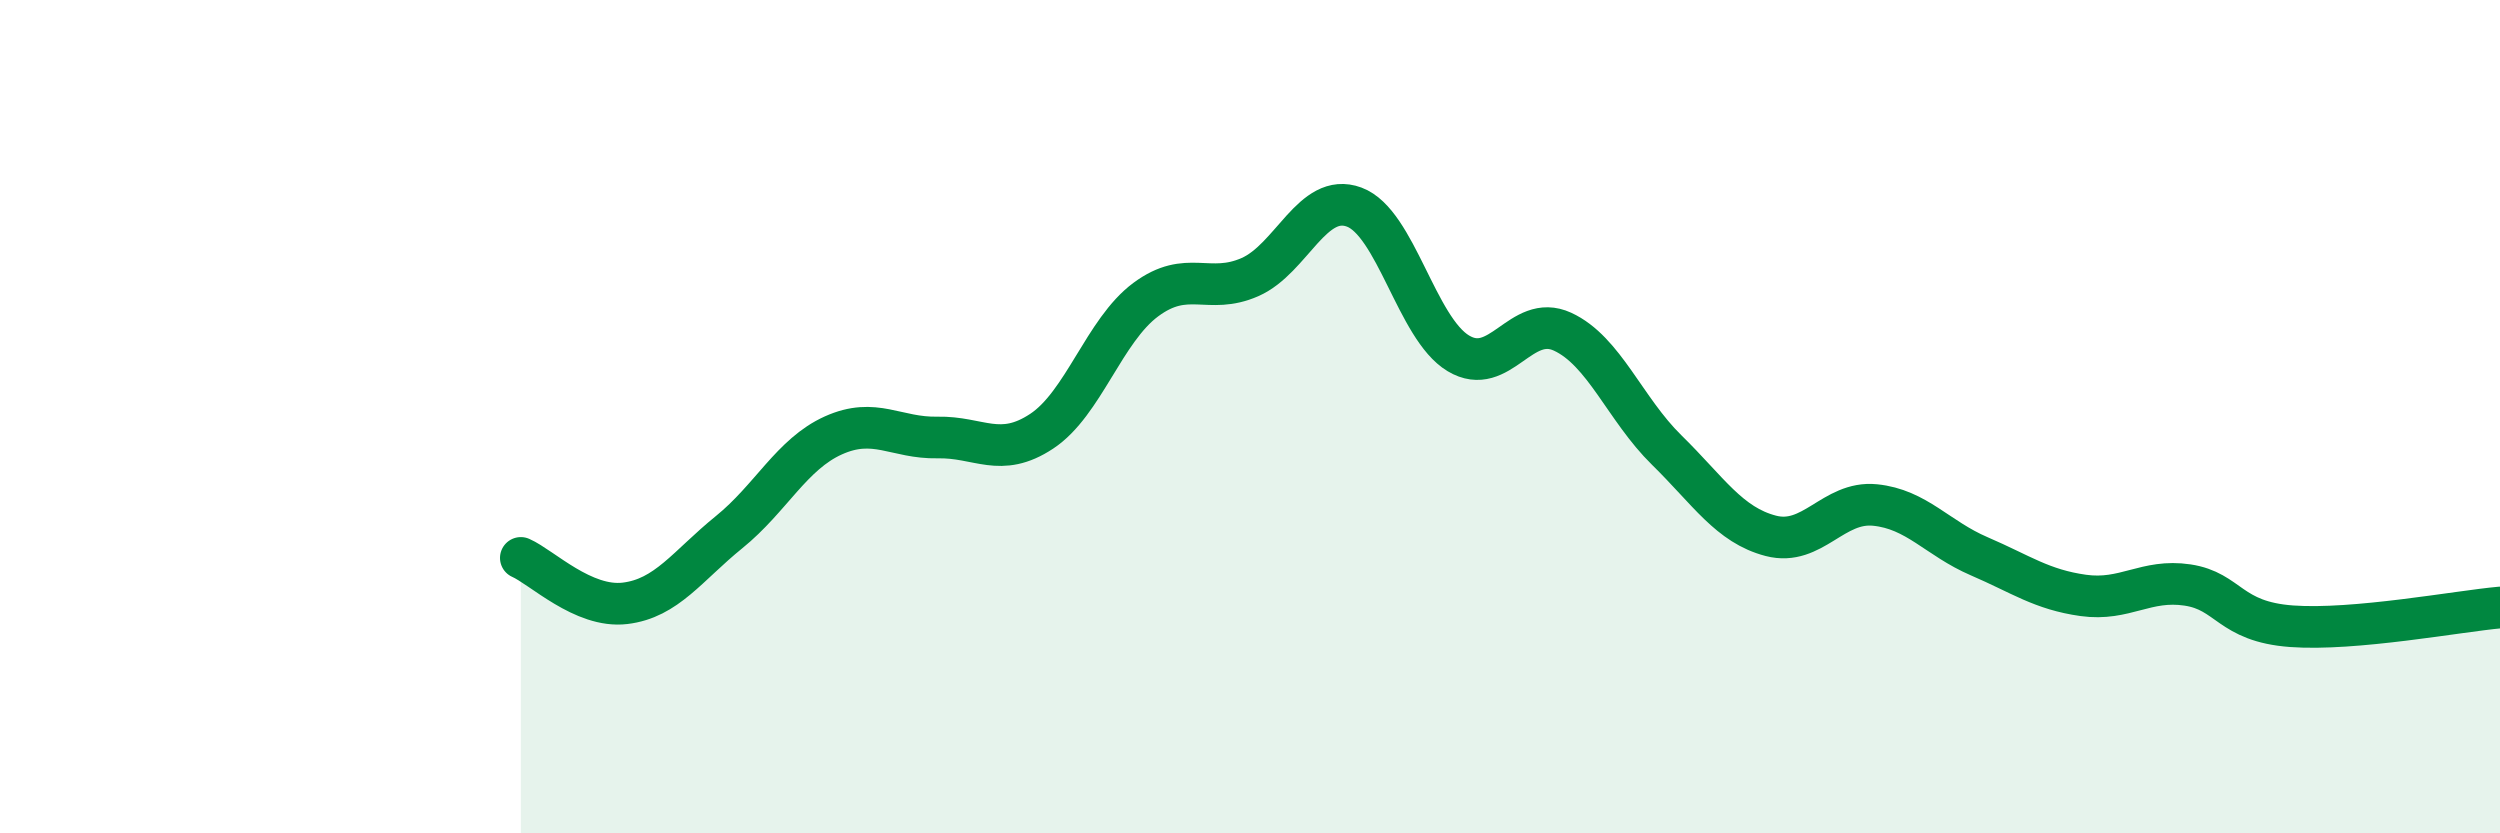
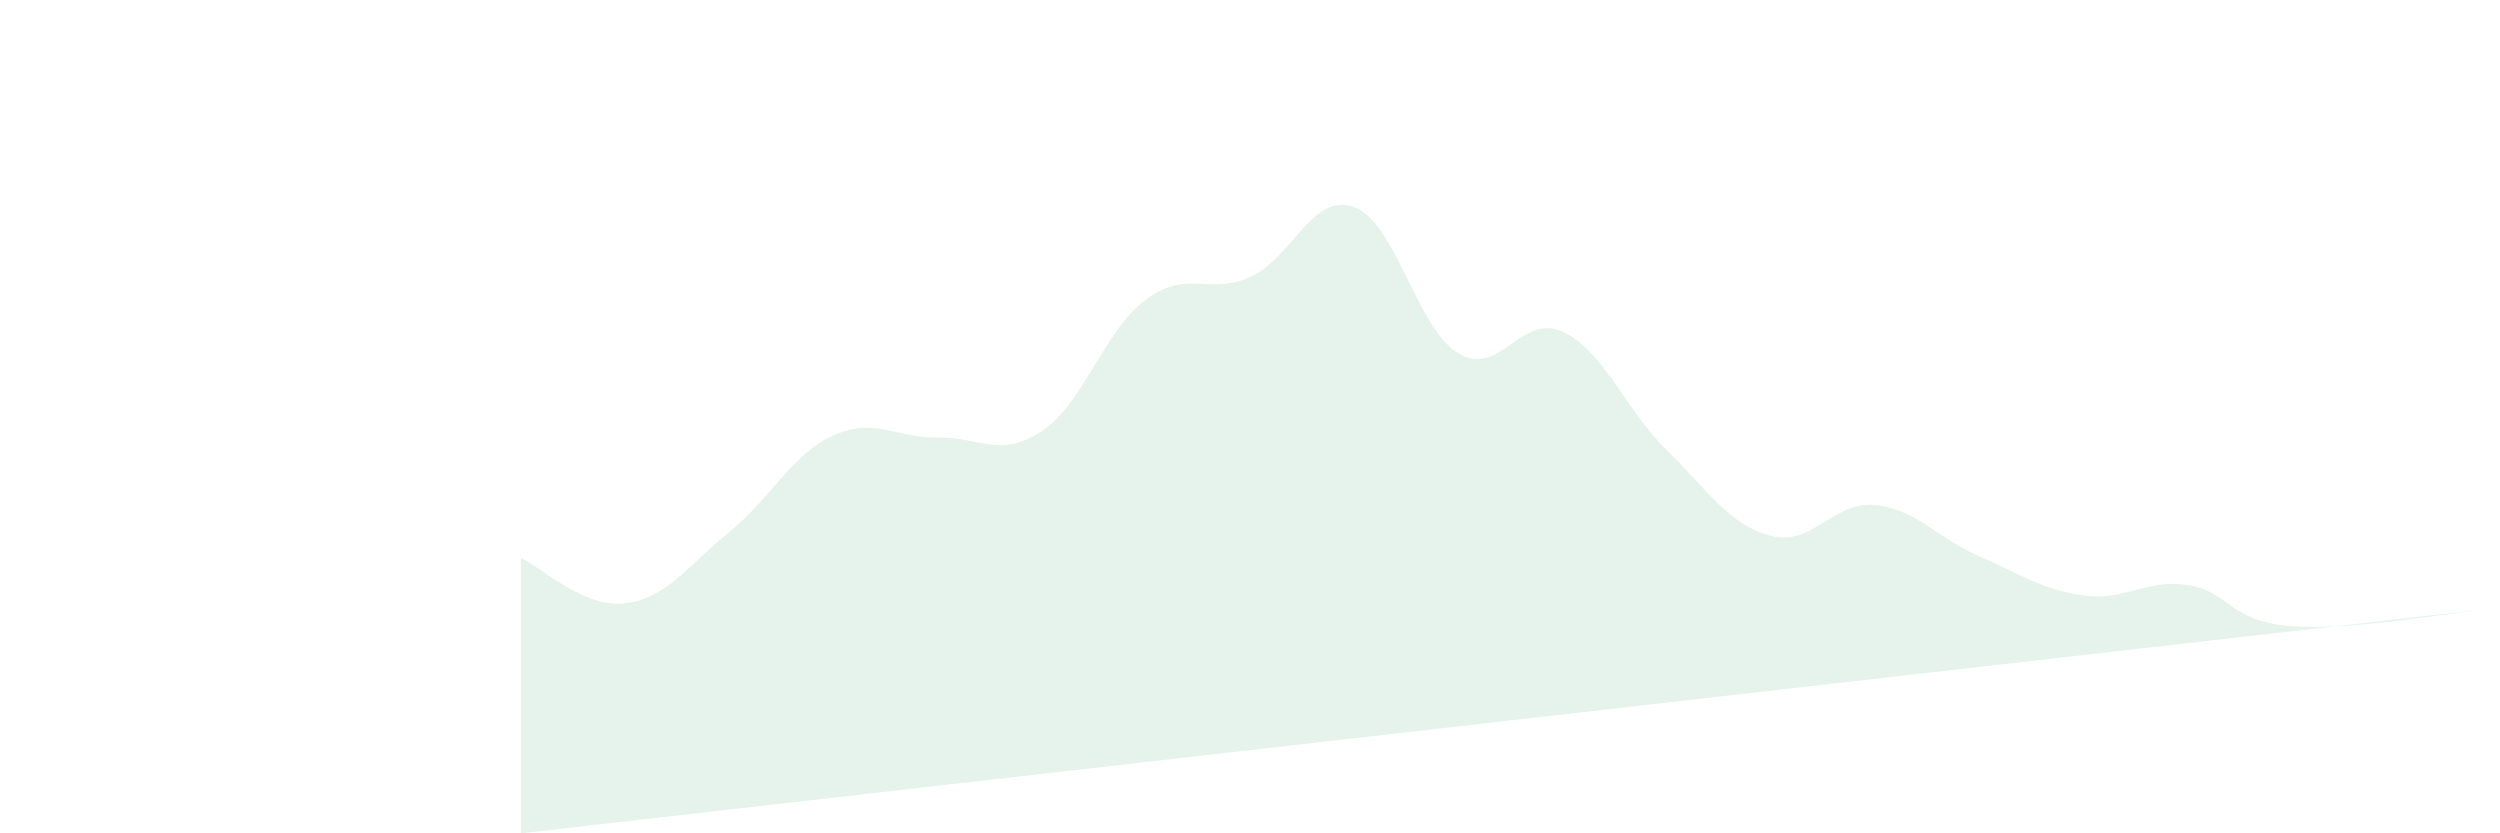
<svg xmlns="http://www.w3.org/2000/svg" width="60" height="20" viewBox="0 0 60 20">
-   <path d="M 12.5,13.39 C 13,13.61 14,14.6 15,14.48 C 16,14.36 16.5,13.58 17.5,12.77 C 18.5,11.96 19,10.9 20,10.45 C 21,10 21.5,10.52 22.5,10.5 C 23.5,10.48 24,11.01 25,10.35 C 26,9.69 26.5,7.93 27.5,7.19 C 28.5,6.45 29,7.09 30,6.65 C 31,6.21 31.5,4.6 32.5,4.97 C 33.5,5.34 34,7.88 35,8.48 C 36,9.08 36.5,7.5 37.5,7.96 C 38.5,8.42 39,9.82 40,10.8 C 41,11.78 41.5,12.6 42.5,12.86 C 43.5,13.12 44,12.02 45,12.12 C 46,12.22 46.5,12.92 47.5,13.35 C 48.5,13.78 49,14.15 50,14.29 C 51,14.43 51.5,13.89 52.5,14.04 C 53.5,14.19 53.5,14.92 55,15.03 C 56.5,15.14 59,14.67 60,14.58L60 20L12.5 20Z" fill="#008740" opacity="0.1" stroke-linecap="round" stroke-linejoin="round" />
-   <path d="M 12.5,13.39 C 13,13.61 14,14.6 15,14.48 C 16,14.36 16.5,13.58 17.5,12.77 C 18.5,11.96 19,10.9 20,10.45 C 21,10 21.5,10.52 22.5,10.5 C 23.5,10.48 24,11.01 25,10.35 C 26,9.69 26.5,7.93 27.5,7.19 C 28.5,6.45 29,7.09 30,6.65 C 31,6.21 31.5,4.6 32.5,4.97 C 33.5,5.34 34,7.88 35,8.48 C 36,9.08 36.5,7.5 37.5,7.96 C 38.5,8.42 39,9.82 40,10.8 C 41,11.78 41.5,12.6 42.5,12.86 C 43.5,13.12 44,12.02 45,12.12 C 46,12.22 46.5,12.92 47.5,13.35 C 48.5,13.78 49,14.15 50,14.29 C 51,14.43 51.5,13.89 52.5,14.04 C 53.5,14.19 53.5,14.92 55,15.03 C 56.5,15.14 59,14.67 60,14.58" stroke="#008740" stroke-width="1" fill="none" stroke-linecap="round" stroke-linejoin="round" />
+   <path d="M 12.5,13.39 C 13,13.61 14,14.6 15,14.48 C 16,14.36 16.5,13.58 17.5,12.77 C 18.5,11.96 19,10.9 20,10.45 C 21,10 21.5,10.52 22.5,10.5 C 23.5,10.48 24,11.01 25,10.35 C 26,9.69 26.5,7.93 27.5,7.19 C 28.5,6.45 29,7.09 30,6.65 C 31,6.21 31.5,4.6 32.5,4.97 C 33.5,5.34 34,7.88 35,8.48 C 36,9.08 36.5,7.5 37.5,7.96 C 38.5,8.42 39,9.82 40,10.8 C 41,11.78 41.5,12.6 42.5,12.86 C 43.5,13.12 44,12.02 45,12.12 C 46,12.22 46.5,12.92 47.5,13.35 C 48.5,13.78 49,14.15 50,14.29 C 51,14.43 51.5,13.89 52.5,14.04 C 53.5,14.19 53.5,14.92 55,15.03 C 56.5,15.14 59,14.67 60,14.58L12.5 20Z" fill="#008740" opacity="0.1" stroke-linecap="round" stroke-linejoin="round" />
</svg>